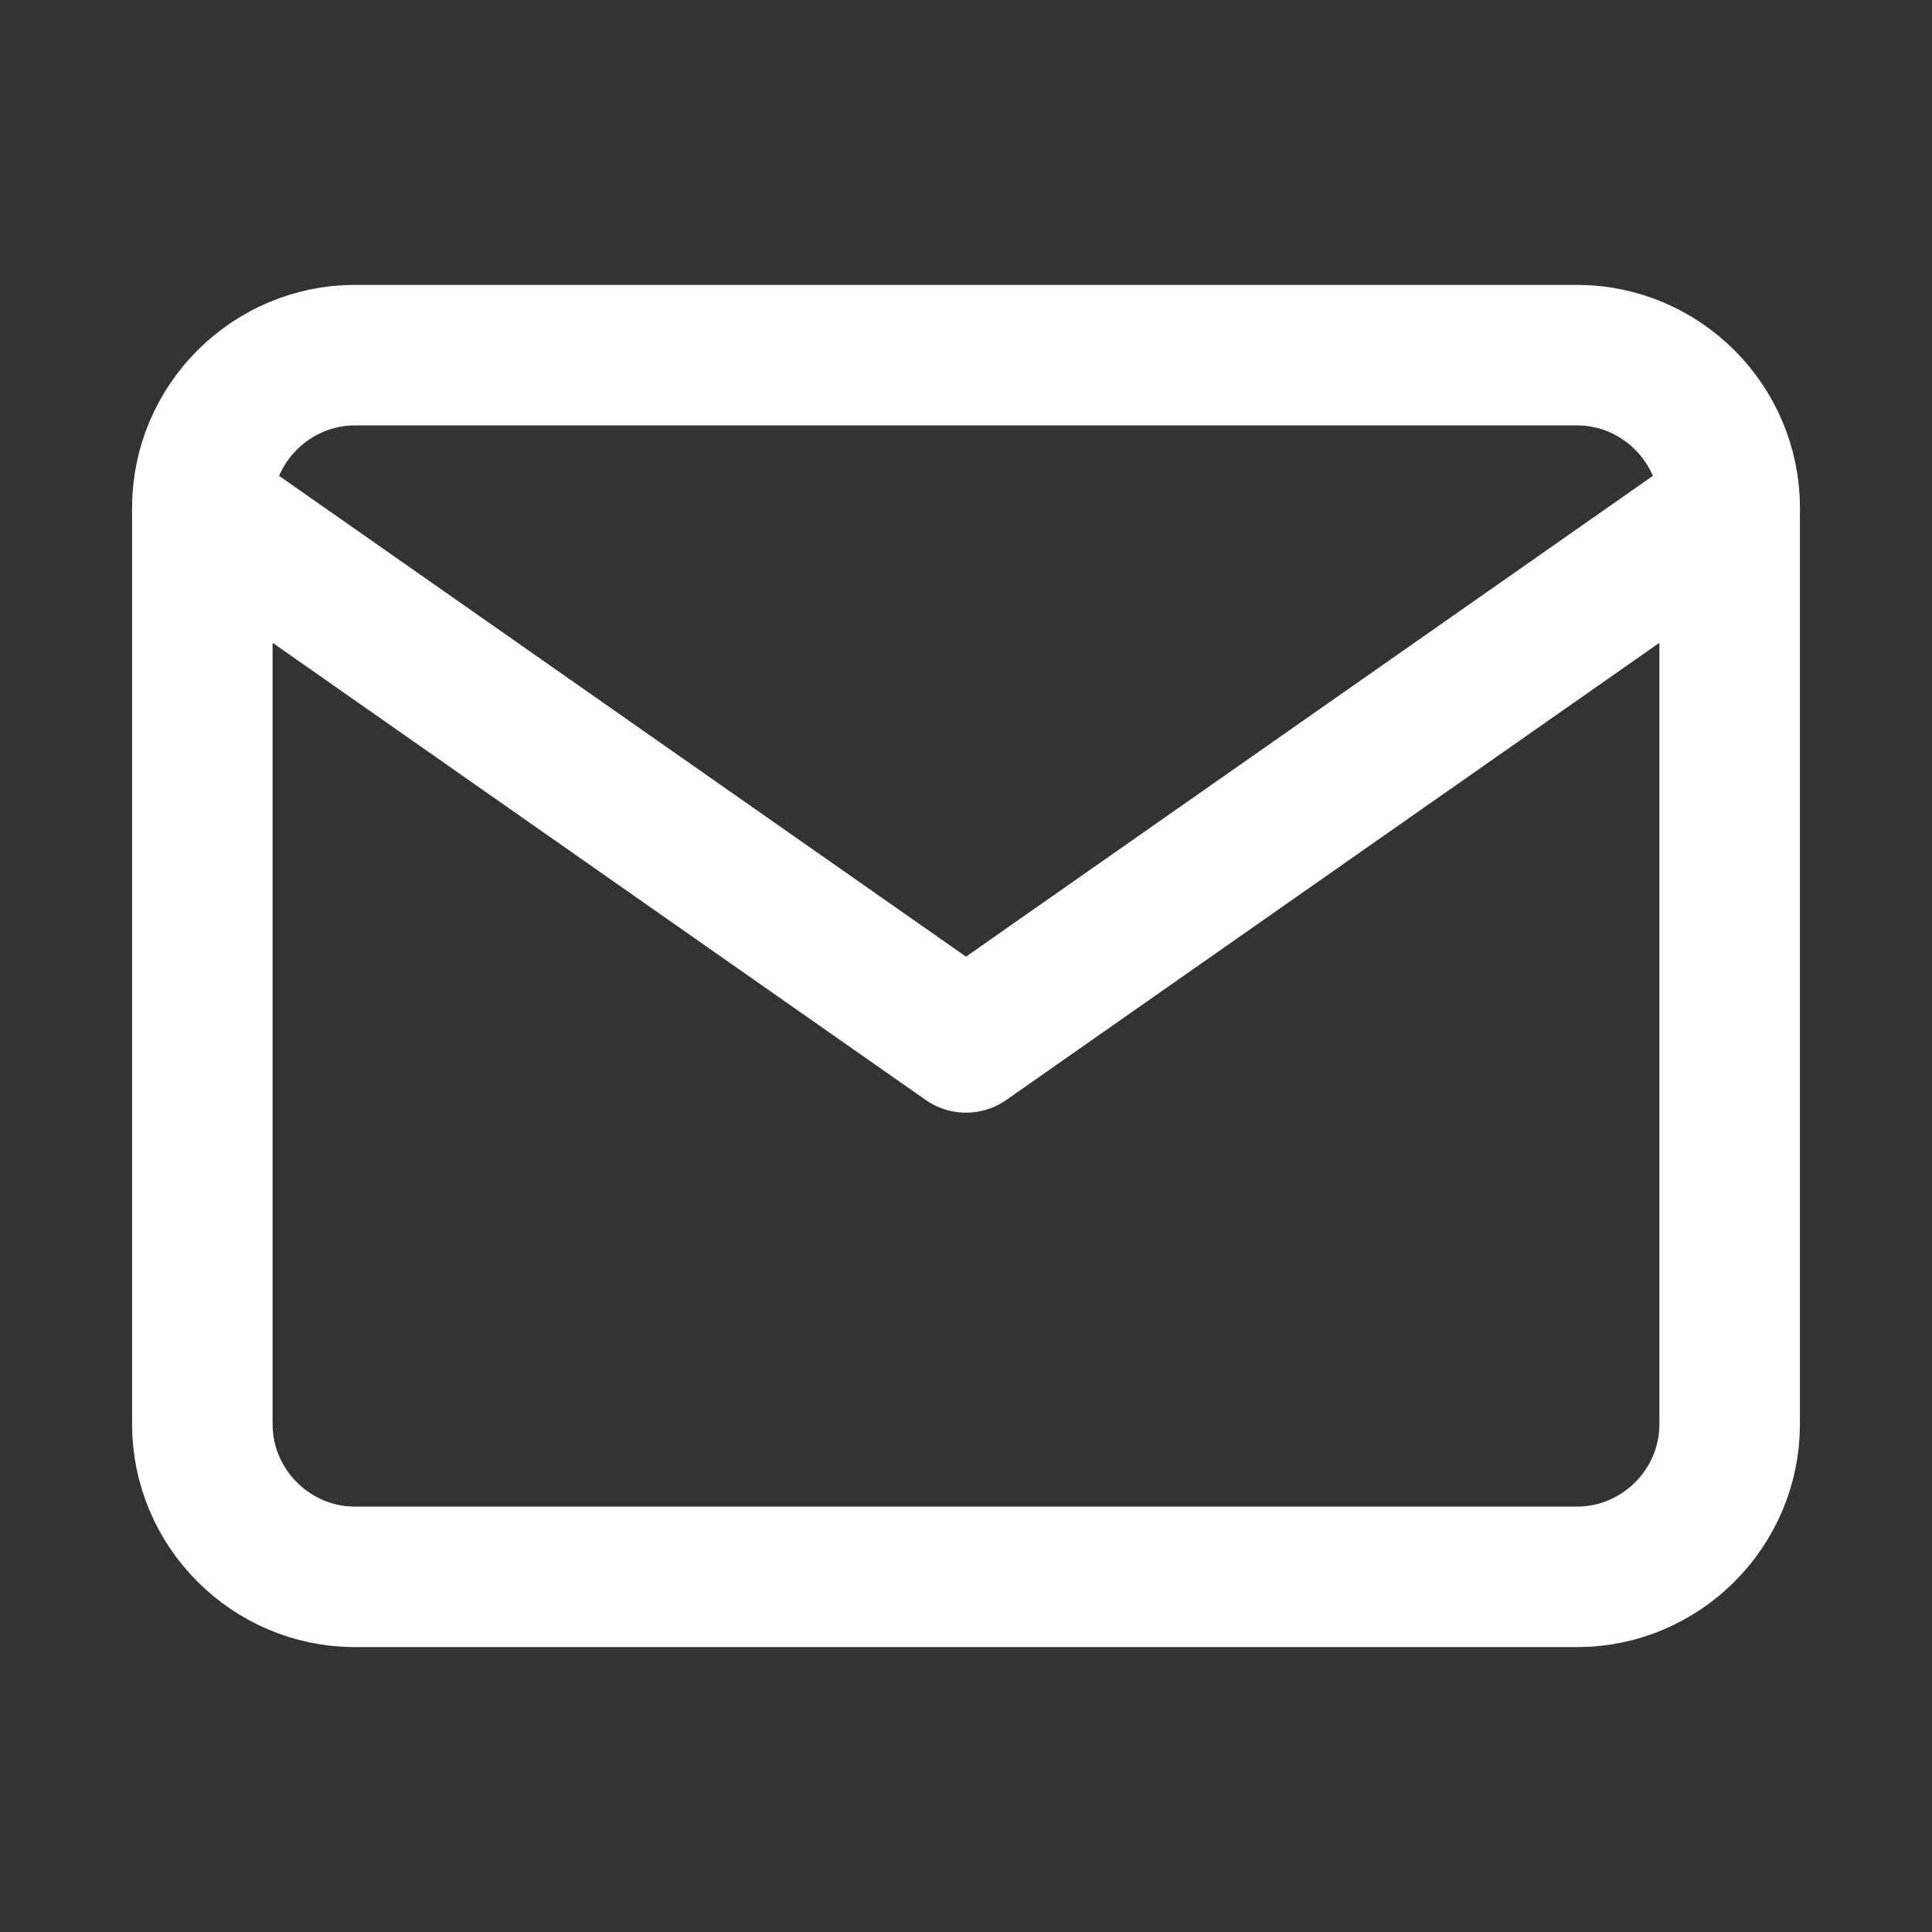
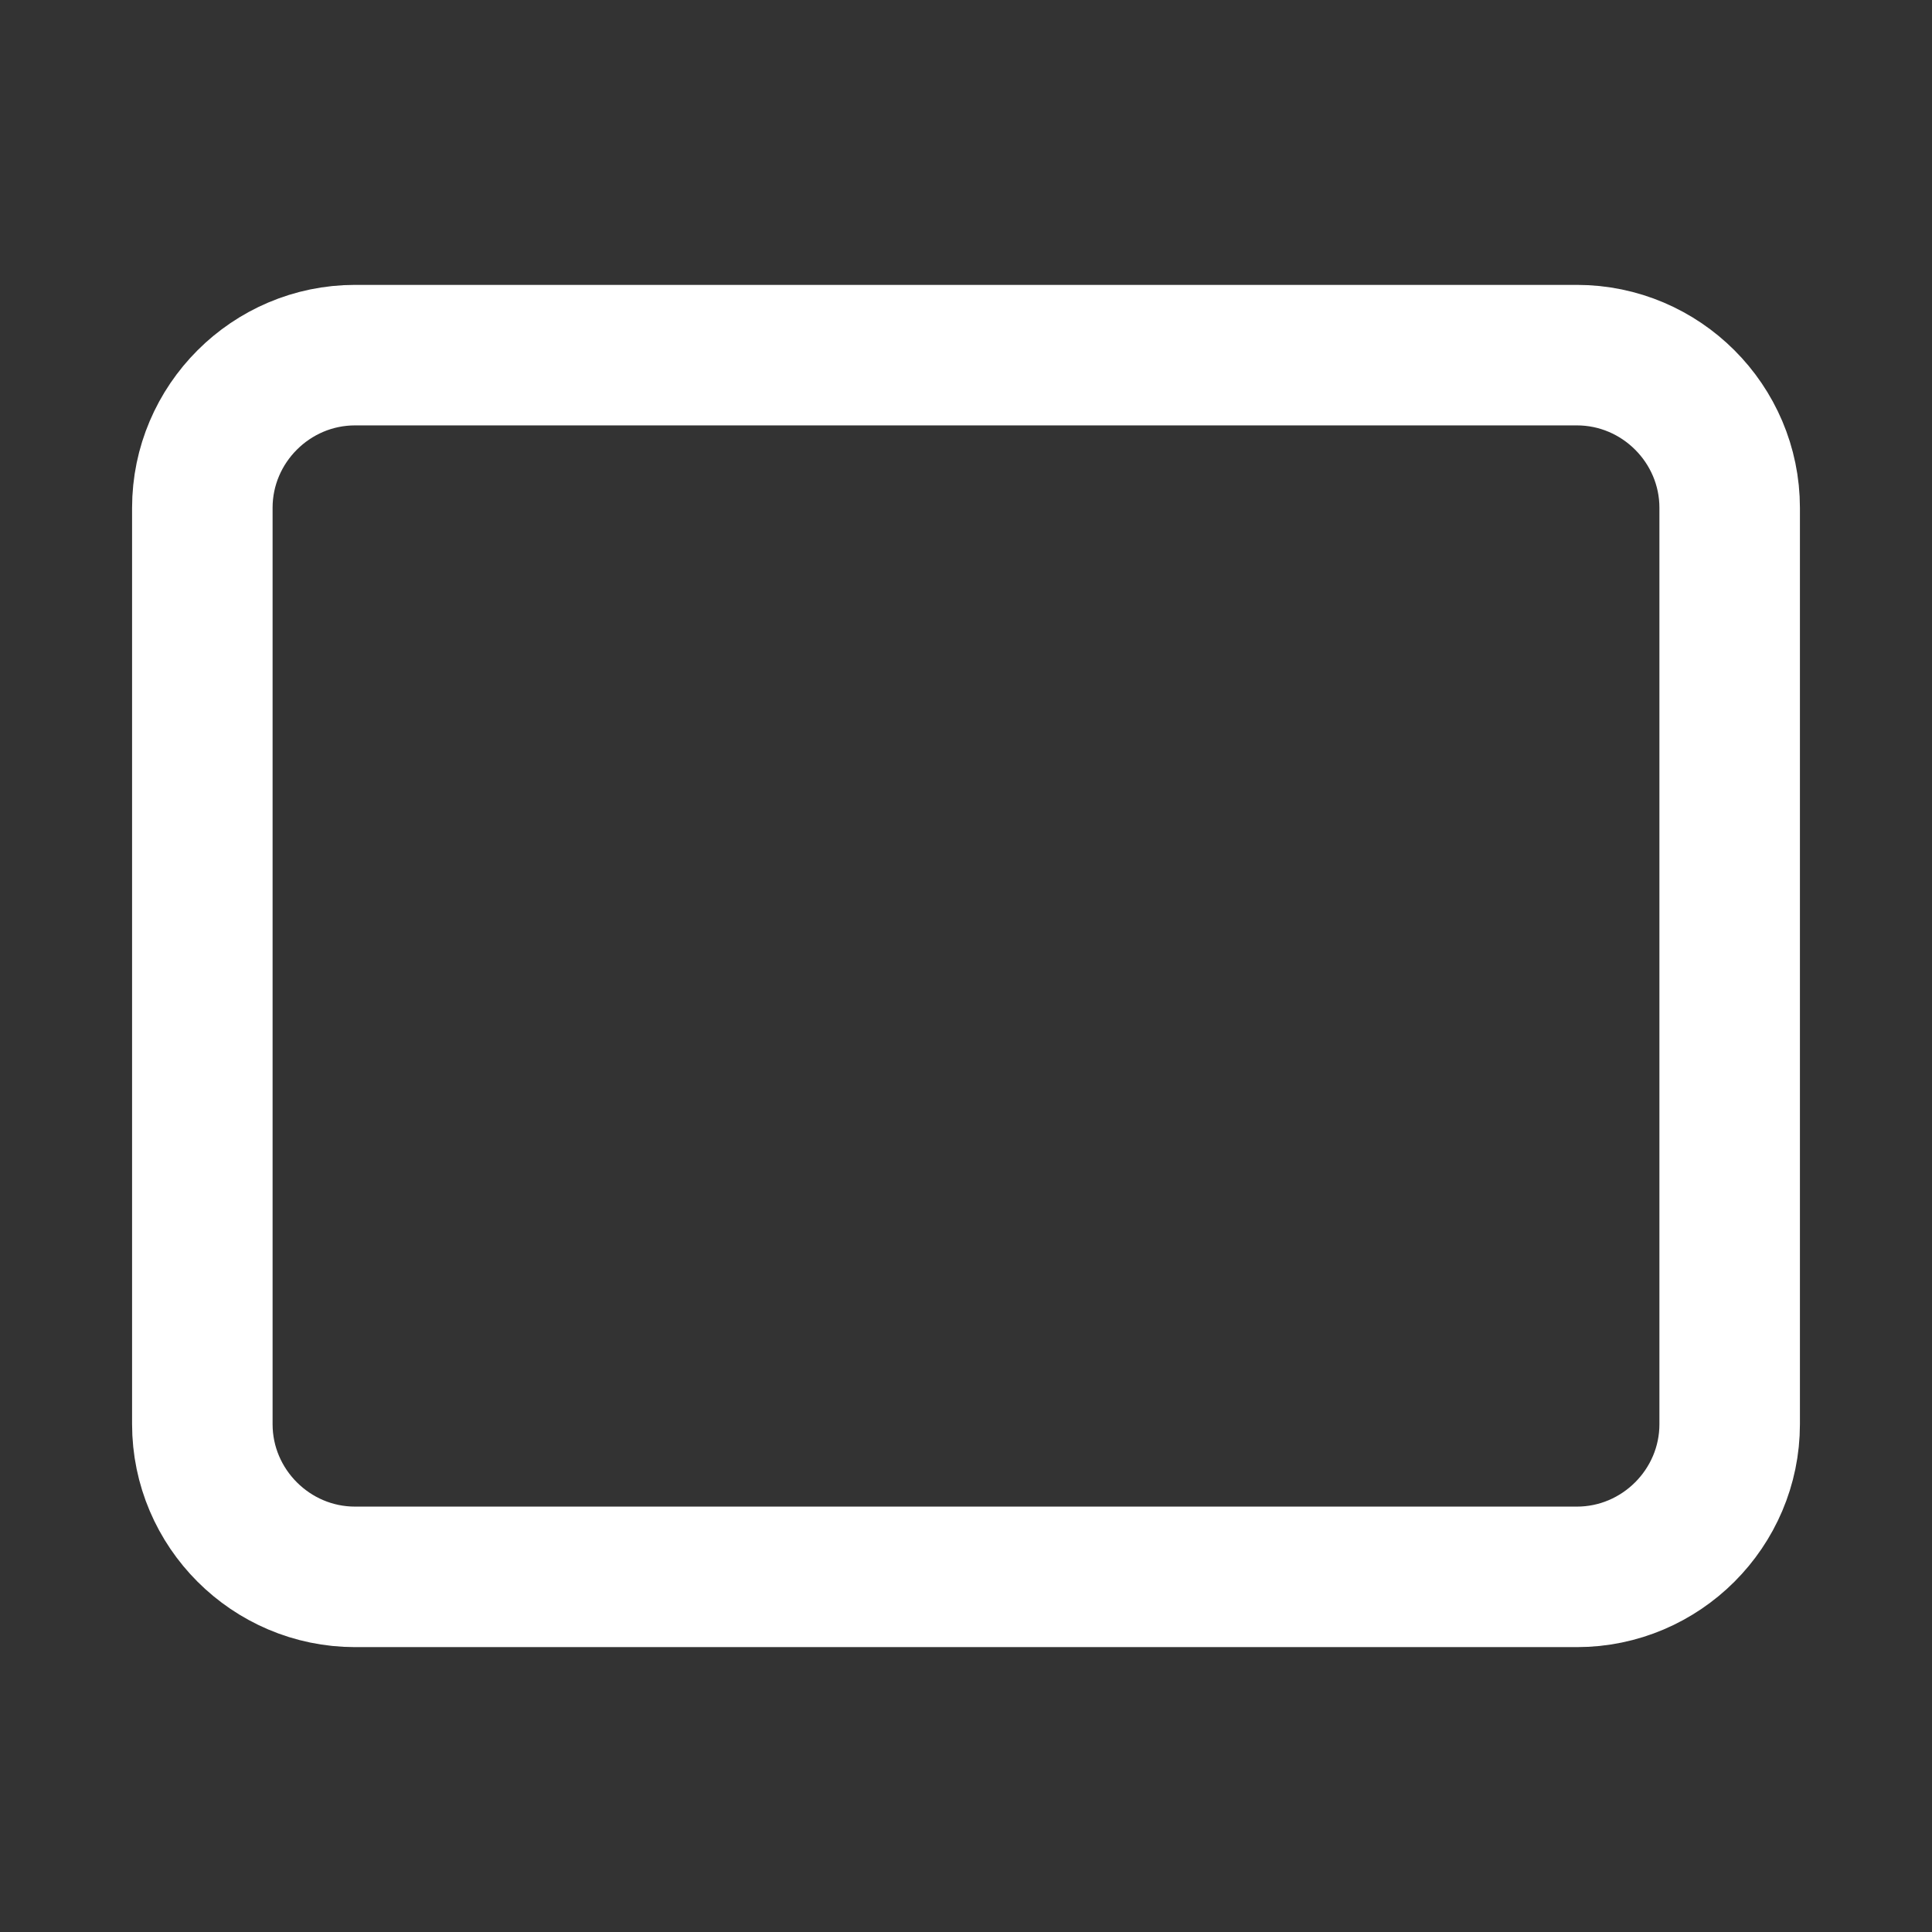
<svg xmlns="http://www.w3.org/2000/svg" width="22" height="22" viewBox="0 0 22 22" fill="none">
  <rect x="0" y="0" width="22" height="22" fill="#333333" stroke="none" />
  <path d="M4.043 4.044H17.956C18.913 4.044 19.696 4.826 19.696 5.783V16.217C19.696 17.174 18.913 17.956 17.956 17.956H4.043C3.087 17.956 2.304 17.174 2.304 16.217V5.783C2.304 4.826 3.087 4.044 4.043 4.044Z" stroke="white" stroke-width="1.6" stroke-linecap="round" stroke-linejoin="round" />
-   <path d="M19.696 5.783L11 11.87L2.304 5.783" stroke="white" stroke-width="1.6" stroke-linecap="round" stroke-linejoin="round" />
</svg>